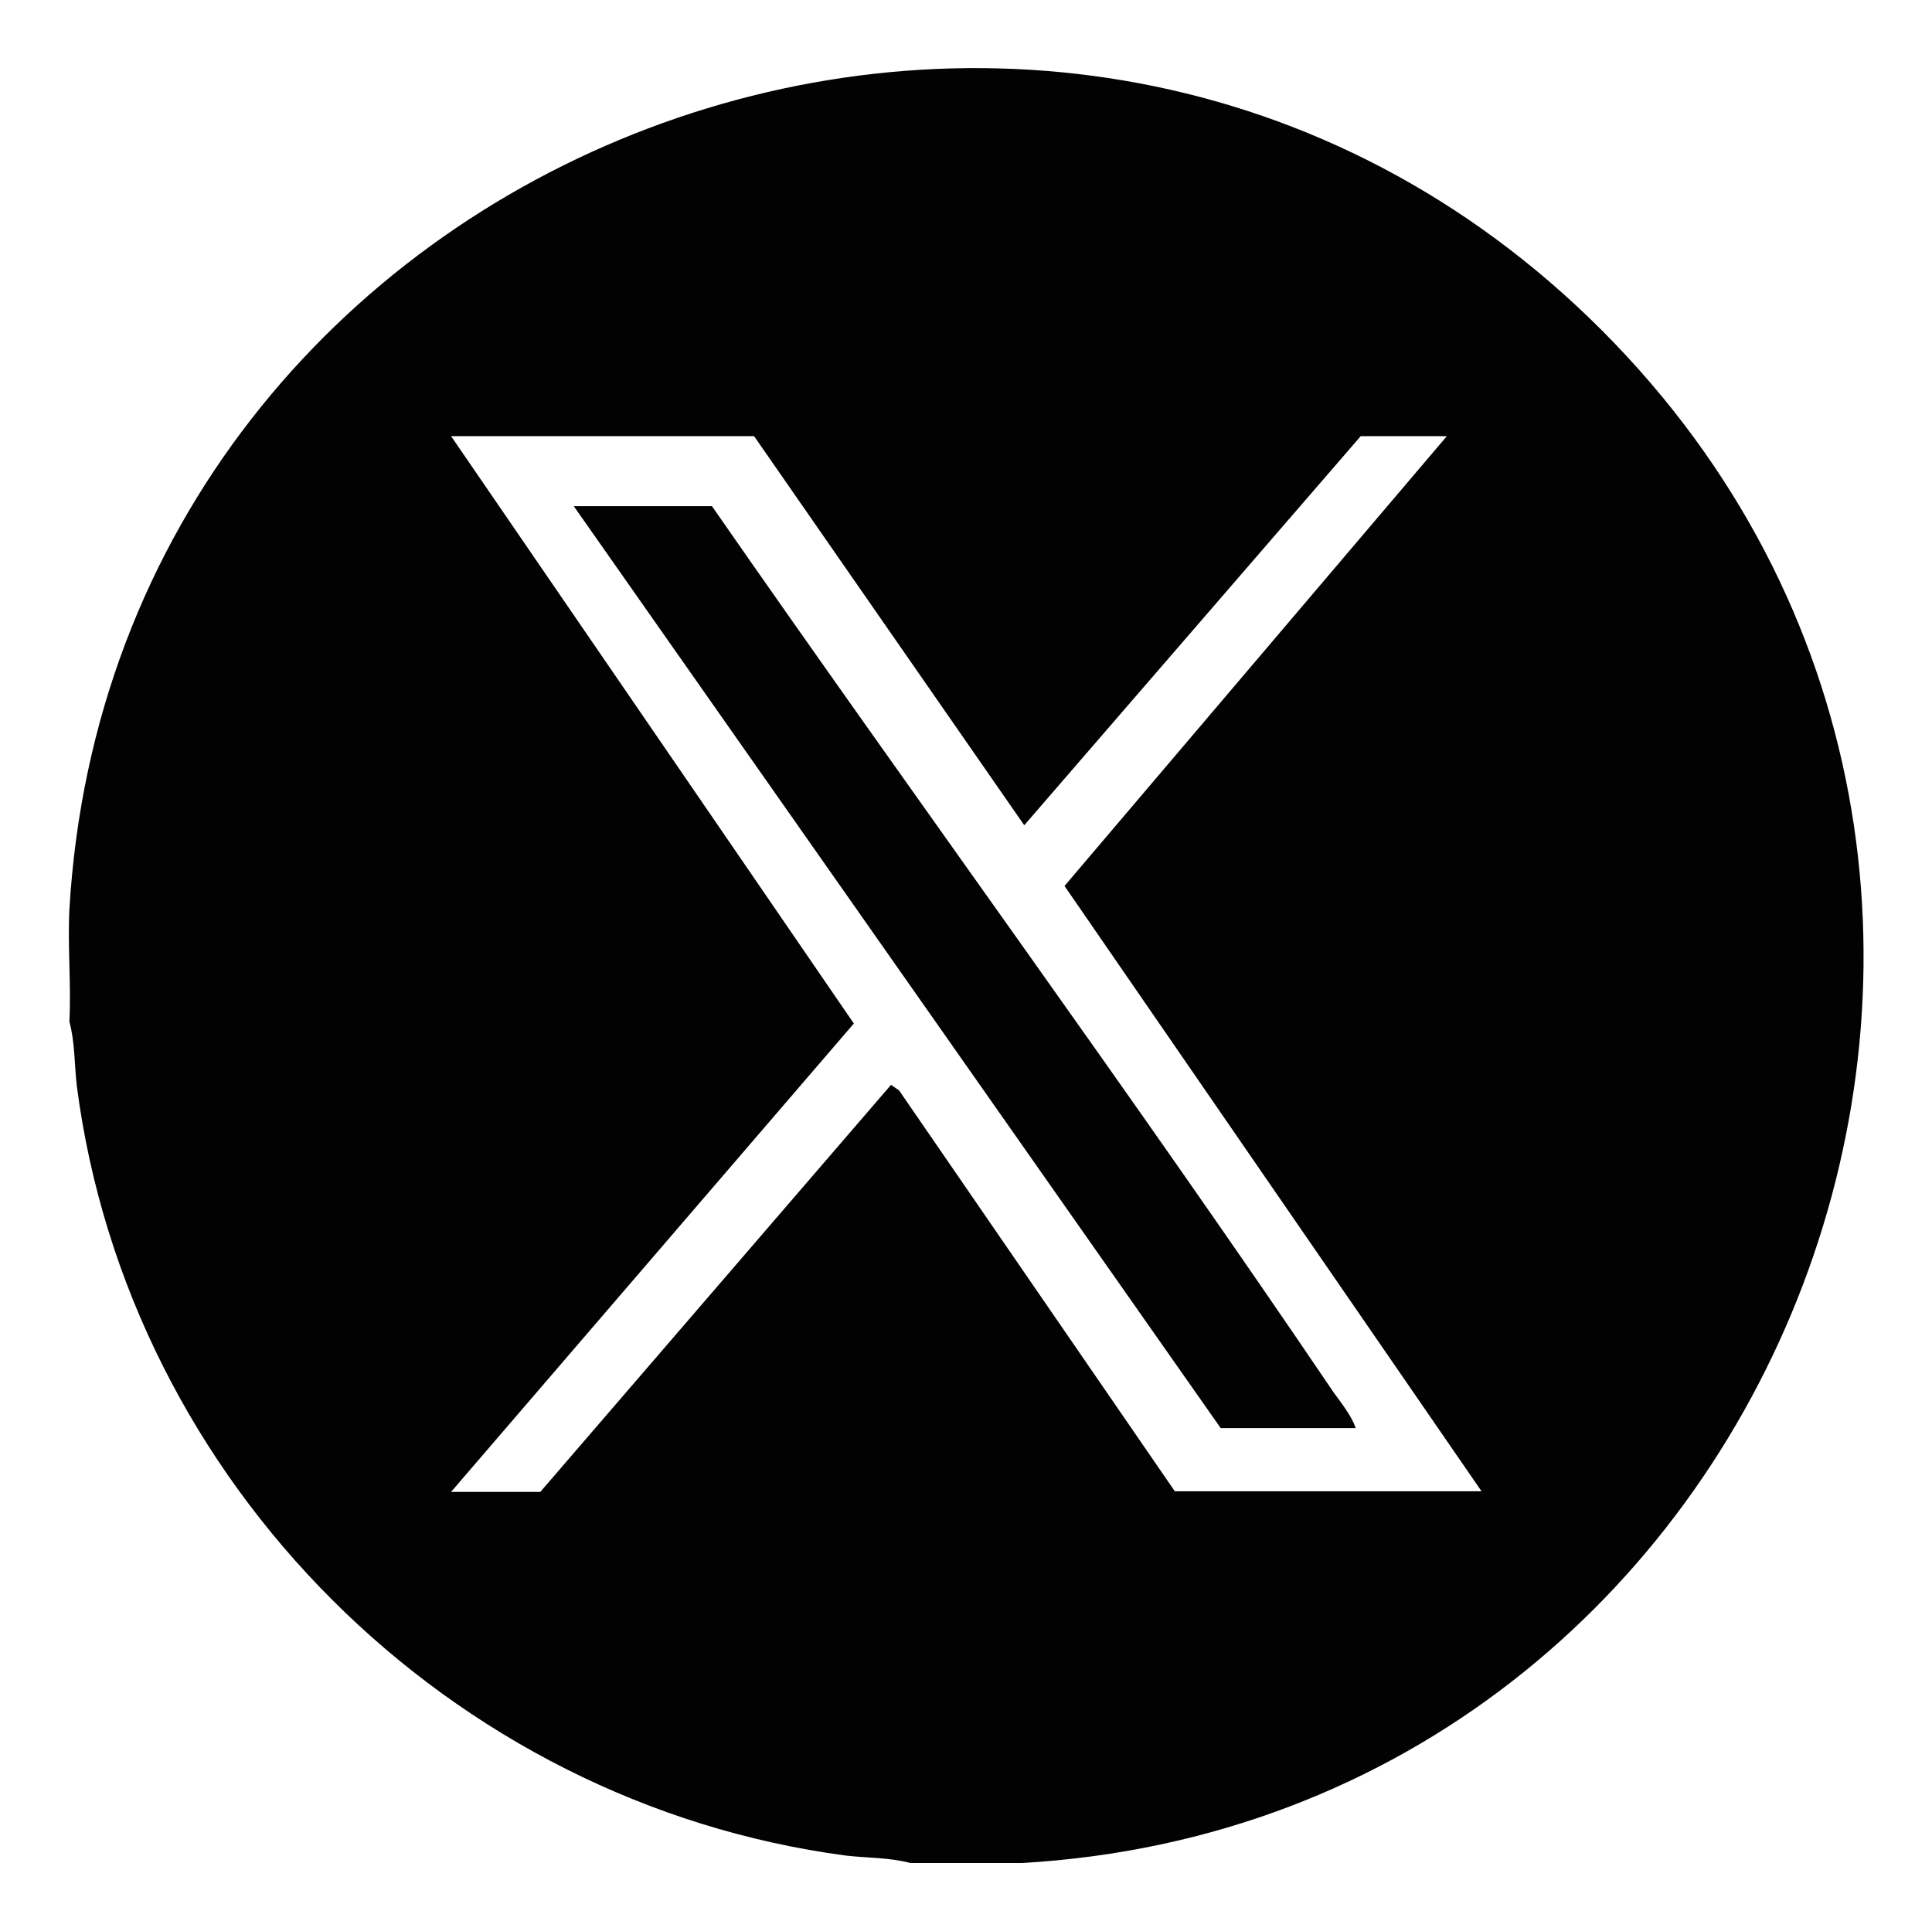
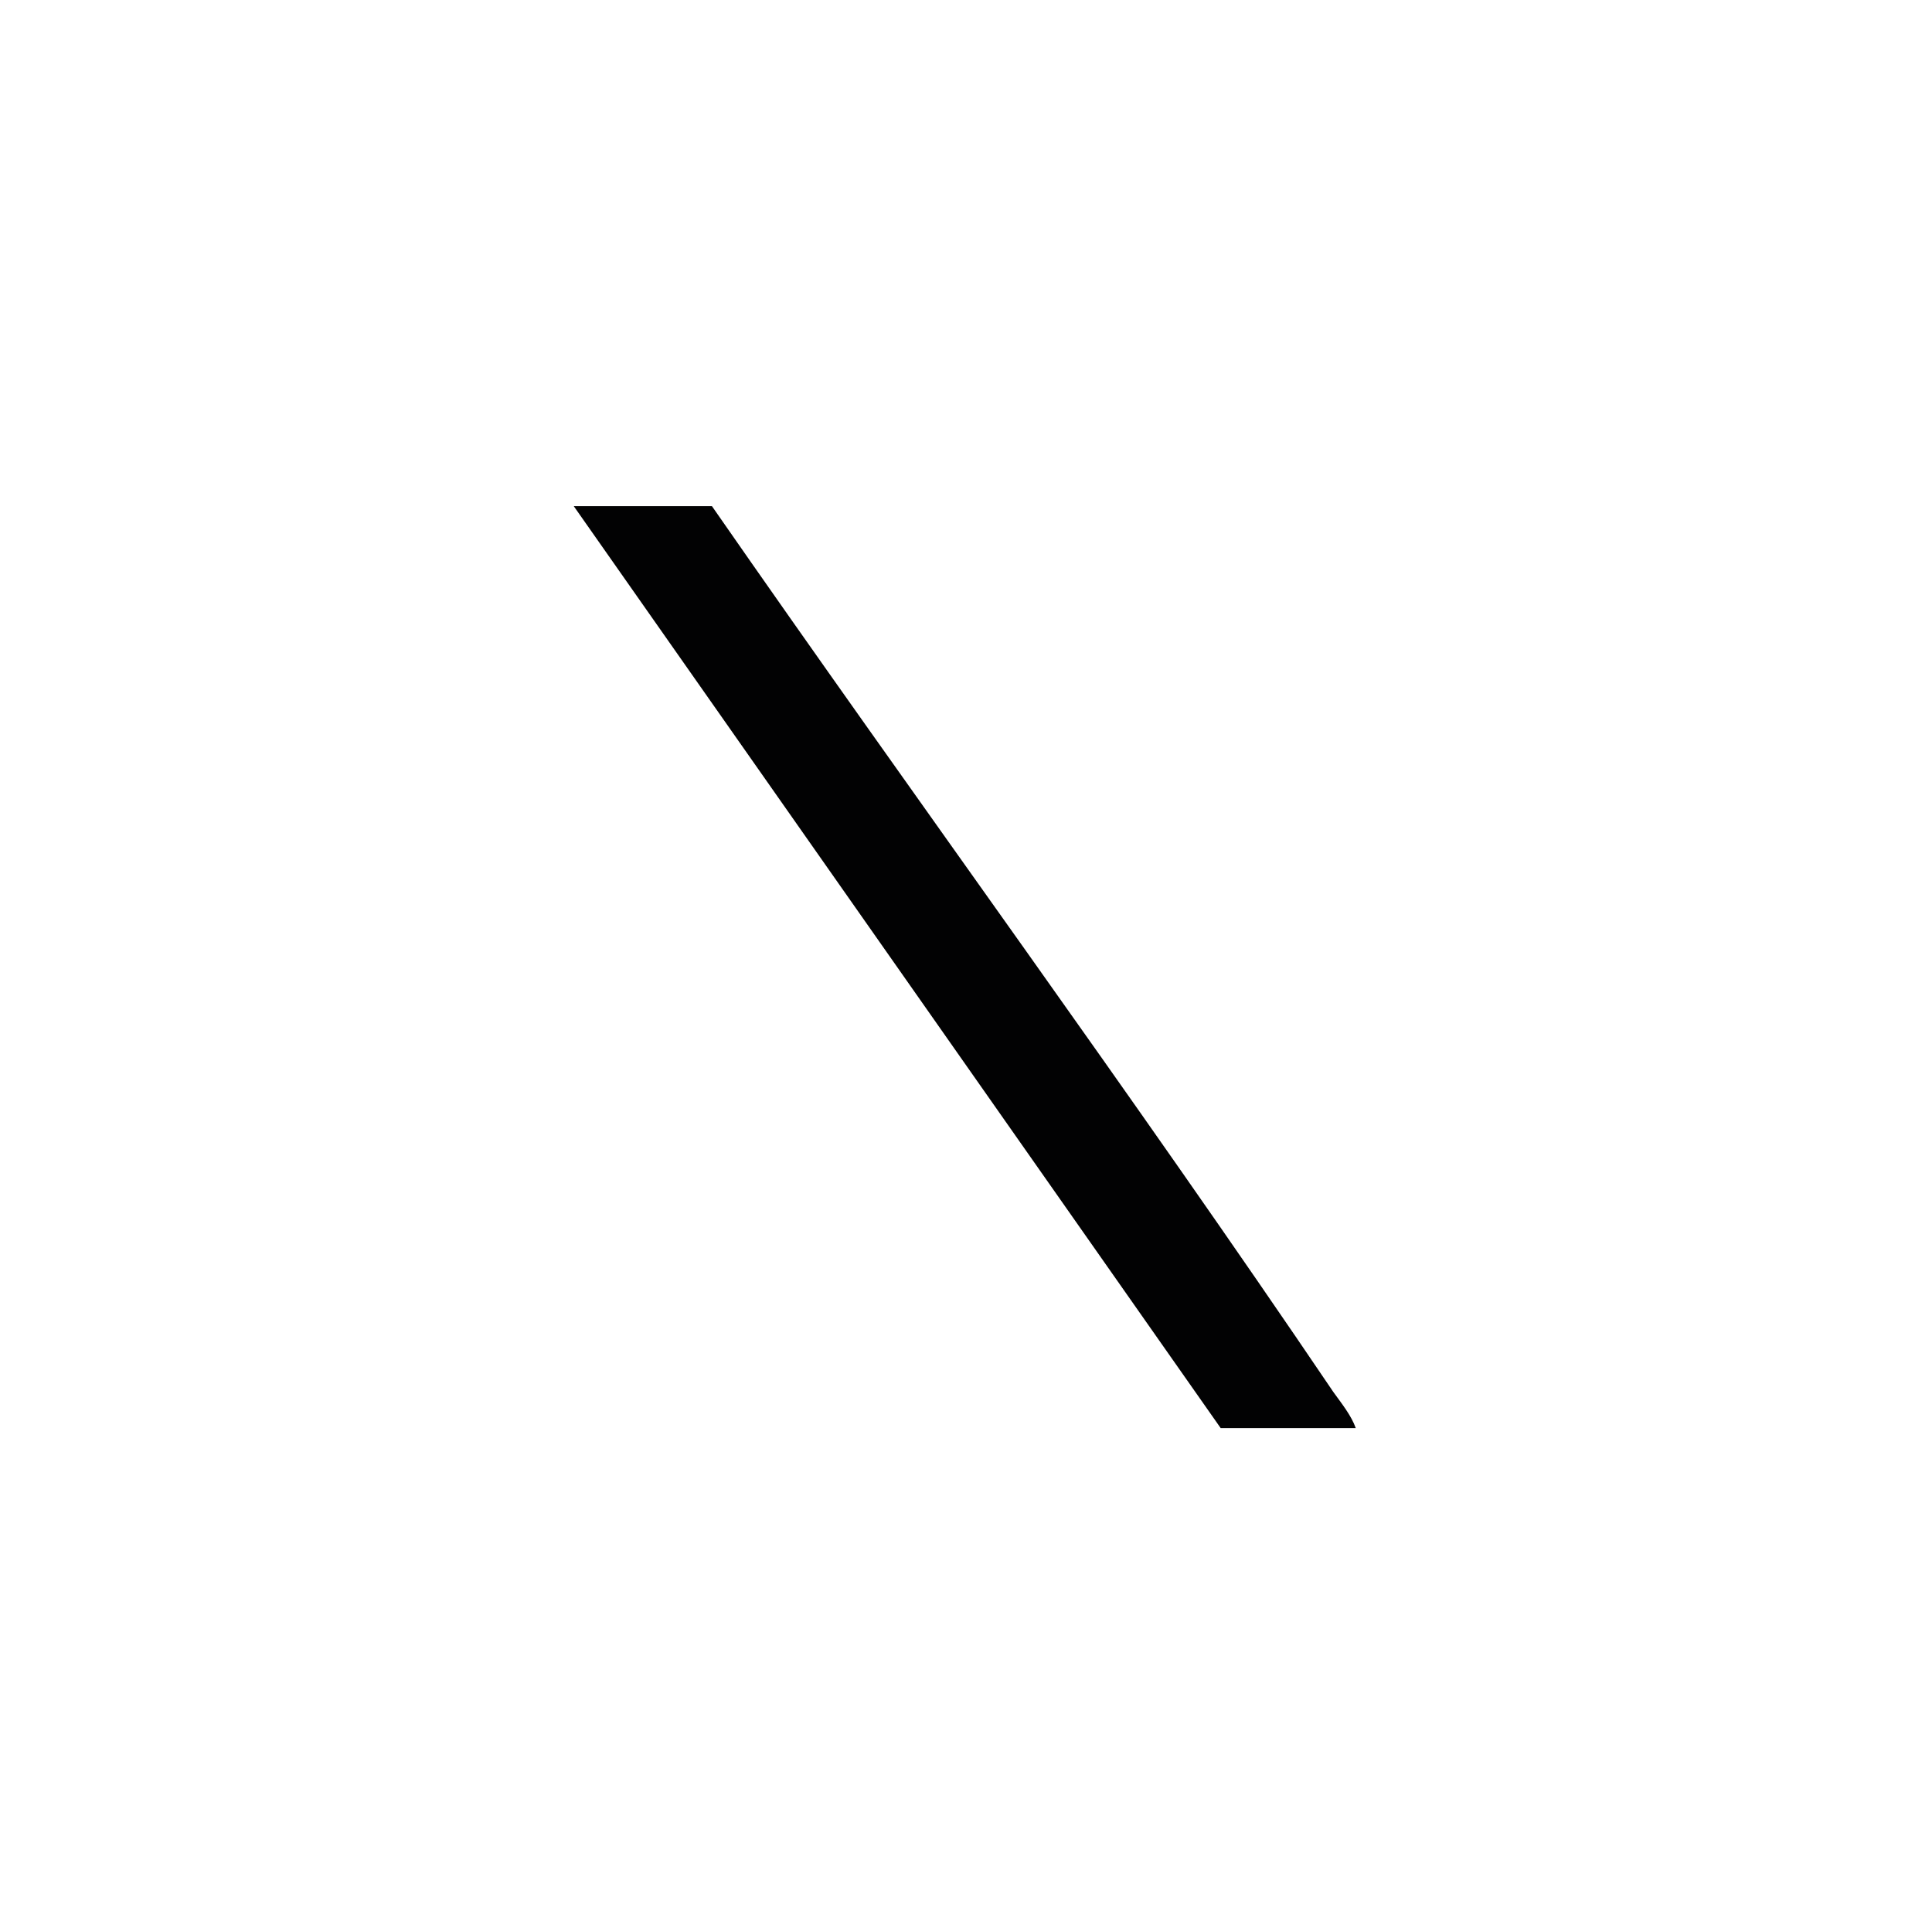
<svg xmlns="http://www.w3.org/2000/svg" version="1.1" id="Capa_1" x="0px" y="0px" viewBox="0 0 31.18 31.17" style="enable-background:new 0 0 31.18 31.17;" xml:space="preserve">
  <style type="text/css">
	.st0{fill:#020203;}
</style>
  <g>
-     <path class="st0" d="M16.5,30.07h-1.81c-0.33-0.09-0.7-0.08-1.04-0.12C7.26,29.1,2.07,23.93,1.24,17.53   c-0.04-0.34-0.03-0.71-0.12-1.04c0.03-0.6-0.03-1.21,0-1.81C1.84,2.32,17.07-3.47,25.86,5.34C34.64,14.15,28.83,29.35,16.5,30.07z    M23.35,7.04h-1.39l-5.43,6.28l-4.36-6.28H7.28l6.5,9.48l-6.5,7.56h1.44l5.66-6.57l0.13,0.09l4.45,6.47h4.95l-6.73-9.77L23.35,7.04   z" />
    <path class="st0" d="M21.88,23.05H19.7L9.26,8.17h2.23c3.32,4.78,6.77,9.48,10.03,14.3C21.65,22.65,21.81,22.85,21.88,23.05z" />
  </g>
</svg>